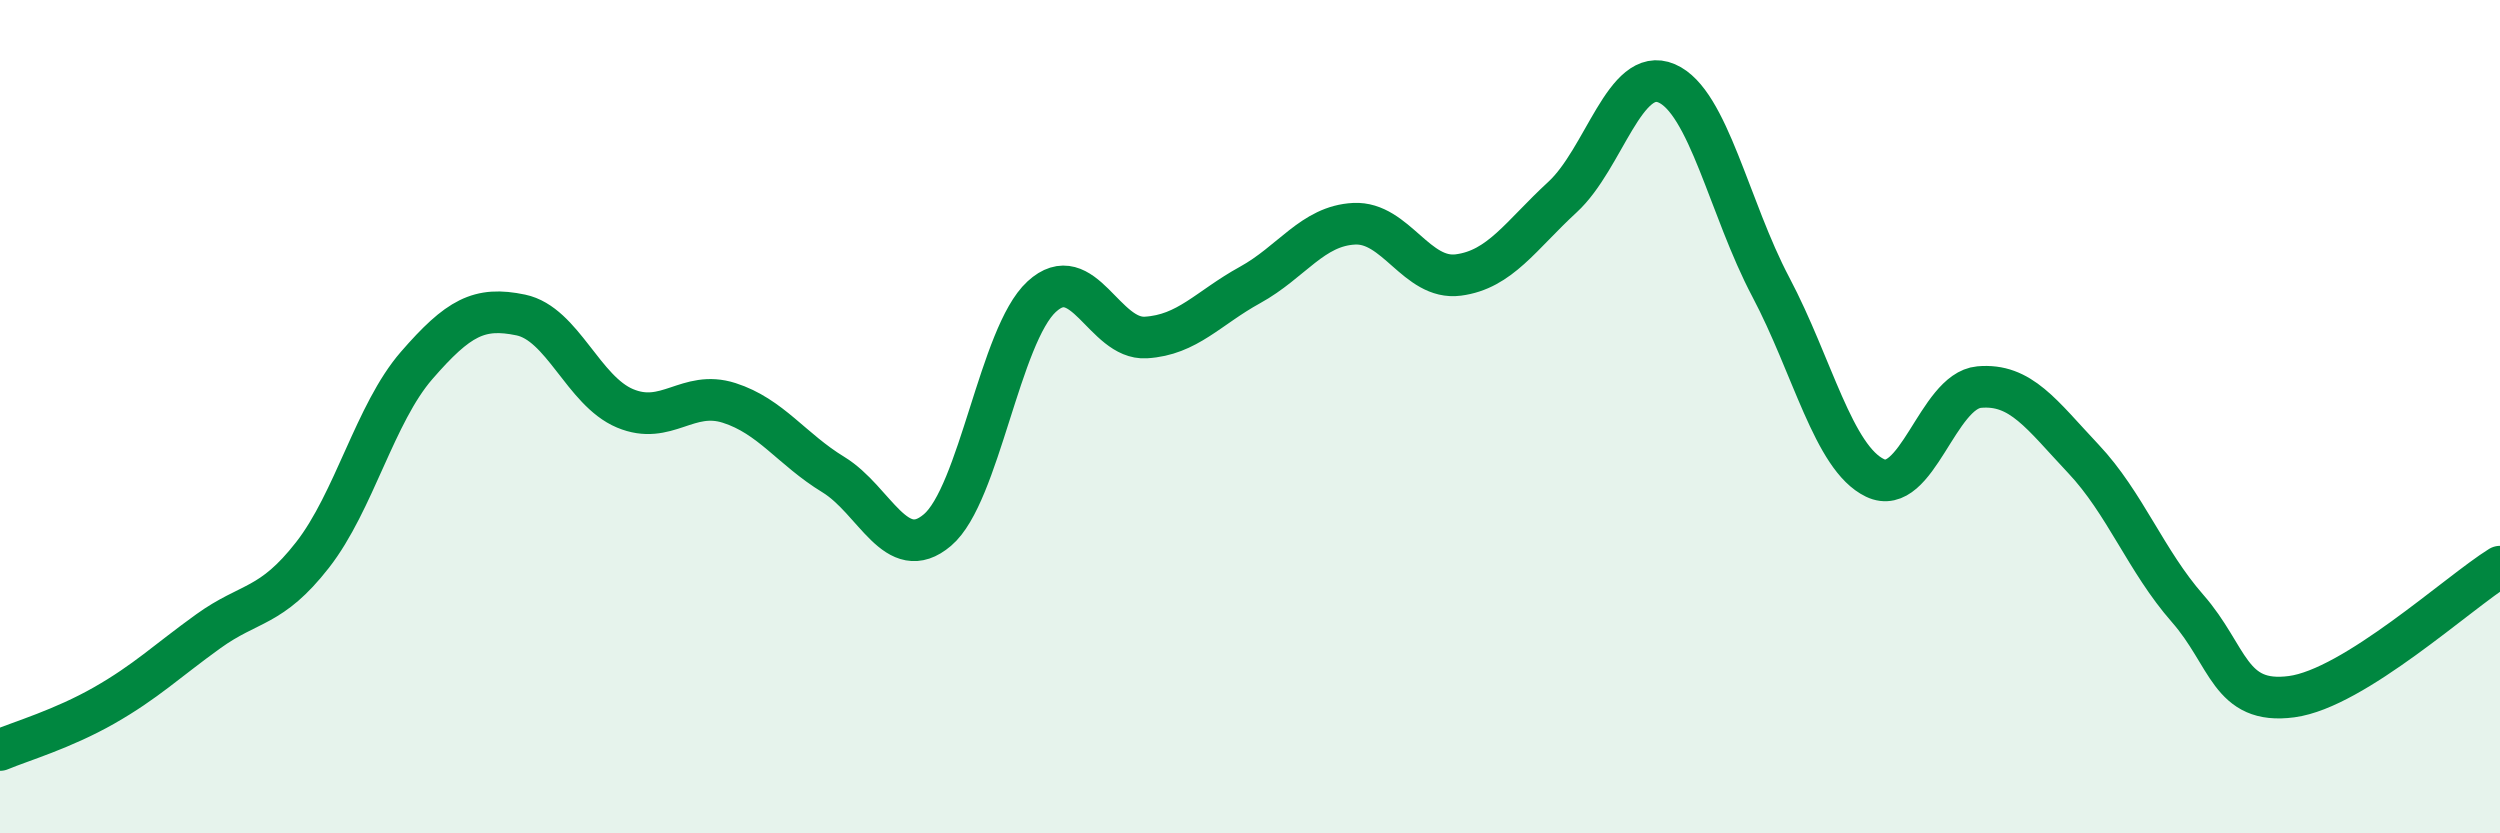
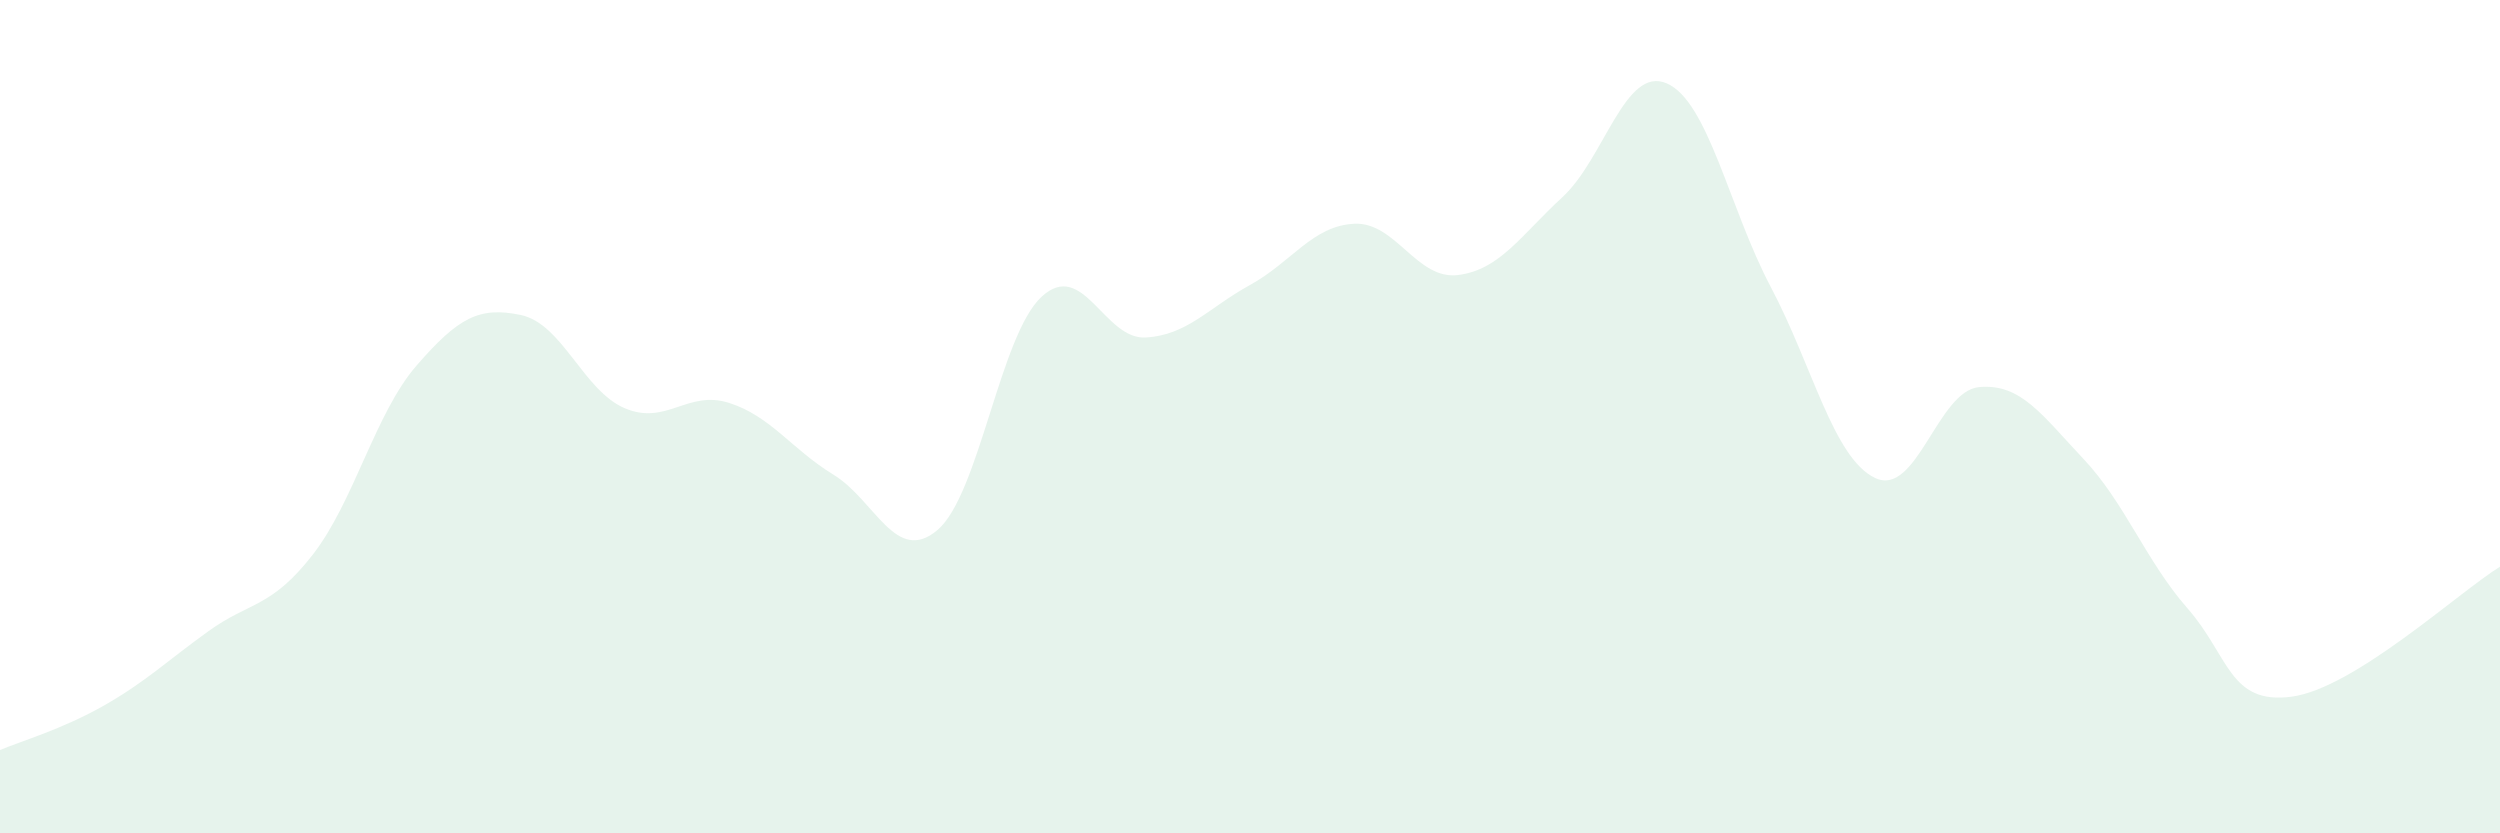
<svg xmlns="http://www.w3.org/2000/svg" width="60" height="20" viewBox="0 0 60 20">
-   <path d="M 0,18 C 0.5,17.79 1.5,17.5 2.5,16.93 C 3.5,16.36 4,15.87 5,15.15 C 6,14.43 6.5,14.6 7.5,13.32 C 8.5,12.04 9,9.92 10,8.77 C 11,7.62 11.5,7.35 12.5,7.56 C 13.5,7.77 14,9.38 15,9.8 C 16,10.22 16.5,9.35 17.5,9.67 C 18.5,9.99 19,10.78 20,11.39 C 21,12 21.5,13.57 22.5,12.72 C 23.5,11.87 24,8.04 25,7.12 C 26,6.2 26.5,8.16 27.5,8.1 C 28.5,8.04 29,7.39 30,6.84 C 31,6.29 31.5,5.42 32.5,5.37 C 33.5,5.32 34,6.73 35,6.6 C 36,6.47 36.5,5.65 37.5,4.73 C 38.5,3.81 39,1.57 40,2 C 41,2.43 41.5,5 42.5,6.89 C 43.5,8.78 44,10.99 45,11.47 C 46,11.95 46.5,9.38 47.5,9.29 C 48.5,9.2 49,9.95 50,11.01 C 51,12.07 51.5,13.46 52.5,14.6 C 53.5,15.74 53.5,16.92 55,16.72 C 56.5,16.52 59,14.22 60,13.6L60 20L0 20Z" fill="#008740" opacity="0.1" stroke-linecap="round" stroke-linejoin="round" />
-   <path d="M 0,18 C 0.5,17.79 1.5,17.5 2.5,16.93 C 3.5,16.36 4,15.87 5,15.15 C 6,14.43 6.5,14.6 7.5,13.32 C 8.5,12.04 9,9.92 10,8.77 C 11,7.62 11.5,7.35 12.5,7.56 C 13.5,7.77 14,9.38 15,9.8 C 16,10.22 16.5,9.35 17.5,9.67 C 18.5,9.99 19,10.78 20,11.39 C 21,12 21.5,13.57 22.5,12.72 C 23.5,11.87 24,8.04 25,7.12 C 26,6.2 26.5,8.16 27.5,8.1 C 28.5,8.04 29,7.39 30,6.84 C 31,6.29 31.5,5.42 32.5,5.37 C 33.5,5.32 34,6.73 35,6.6 C 36,6.47 36.5,5.65 37.5,4.73 C 38.5,3.81 39,1.57 40,2 C 41,2.43 41.5,5 42.5,6.89 C 43.5,8.78 44,10.99 45,11.47 C 46,11.95 46.5,9.38 47.5,9.29 C 48.5,9.2 49,9.95 50,11.01 C 51,12.07 51.5,13.46 52.5,14.6 C 53.5,15.74 53.5,16.92 55,16.72 C 56.5,16.52 59,14.22 60,13.6" stroke="#008740" stroke-width="1" fill="none" stroke-linecap="round" stroke-linejoin="round" />
+   <path d="M 0,18 C 0.5,17.79 1.5,17.5 2.5,16.93 C 3.5,16.36 4,15.87 5,15.15 C 6,14.43 6.5,14.6 7.5,13.32 C 8.5,12.04 9,9.92 10,8.77 C 11,7.62 11.5,7.35 12.5,7.56 C 13.5,7.77 14,9.38 15,9.8 C 16,10.22 16.5,9.35 17.5,9.67 C 18.5,9.99 19,10.78 20,11.39 C 21,12 21.5,13.57 22.5,12.72 C 23.5,11.87 24,8.04 25,7.12 C 26,6.2 26.5,8.16 27.5,8.1 C 28.5,8.04 29,7.39 30,6.84 C 31,6.29 31.5,5.42 32.5,5.37 C 33.5,5.32 34,6.73 35,6.6 C 36,6.47 36.5,5.65 37.5,4.73 C 38.5,3.81 39,1.57 40,2 C 41,2.43 41.5,5 42.5,6.89 C 43.5,8.78 44,10.99 45,11.47 C 46,11.95 46.5,9.38 47.5,9.29 C 48.5,9.2 49,9.95 50,11.01 C 51,12.07 51.5,13.46 52.5,14.6 C 53.5,15.74 53.5,16.92 55,16.72 C 56.5,16.52 59,14.22 60,13.6L60 20L0 20" fill="#008740" opacity="0.1" stroke-linecap="round" stroke-linejoin="round" />
</svg>